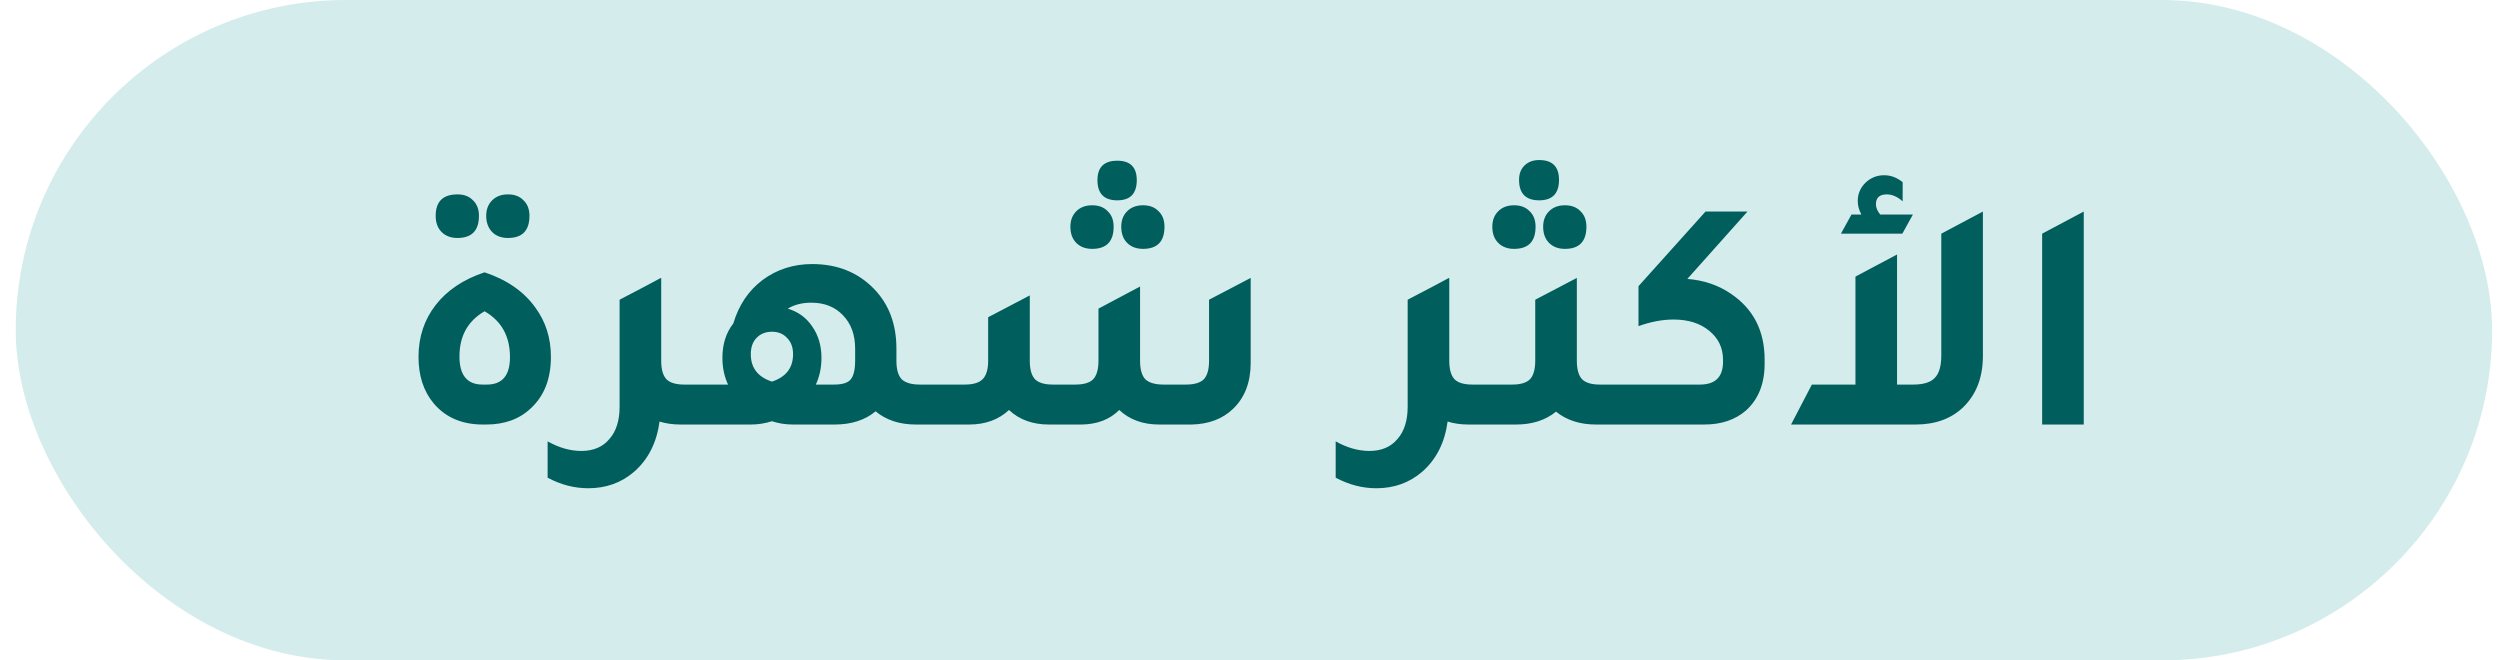
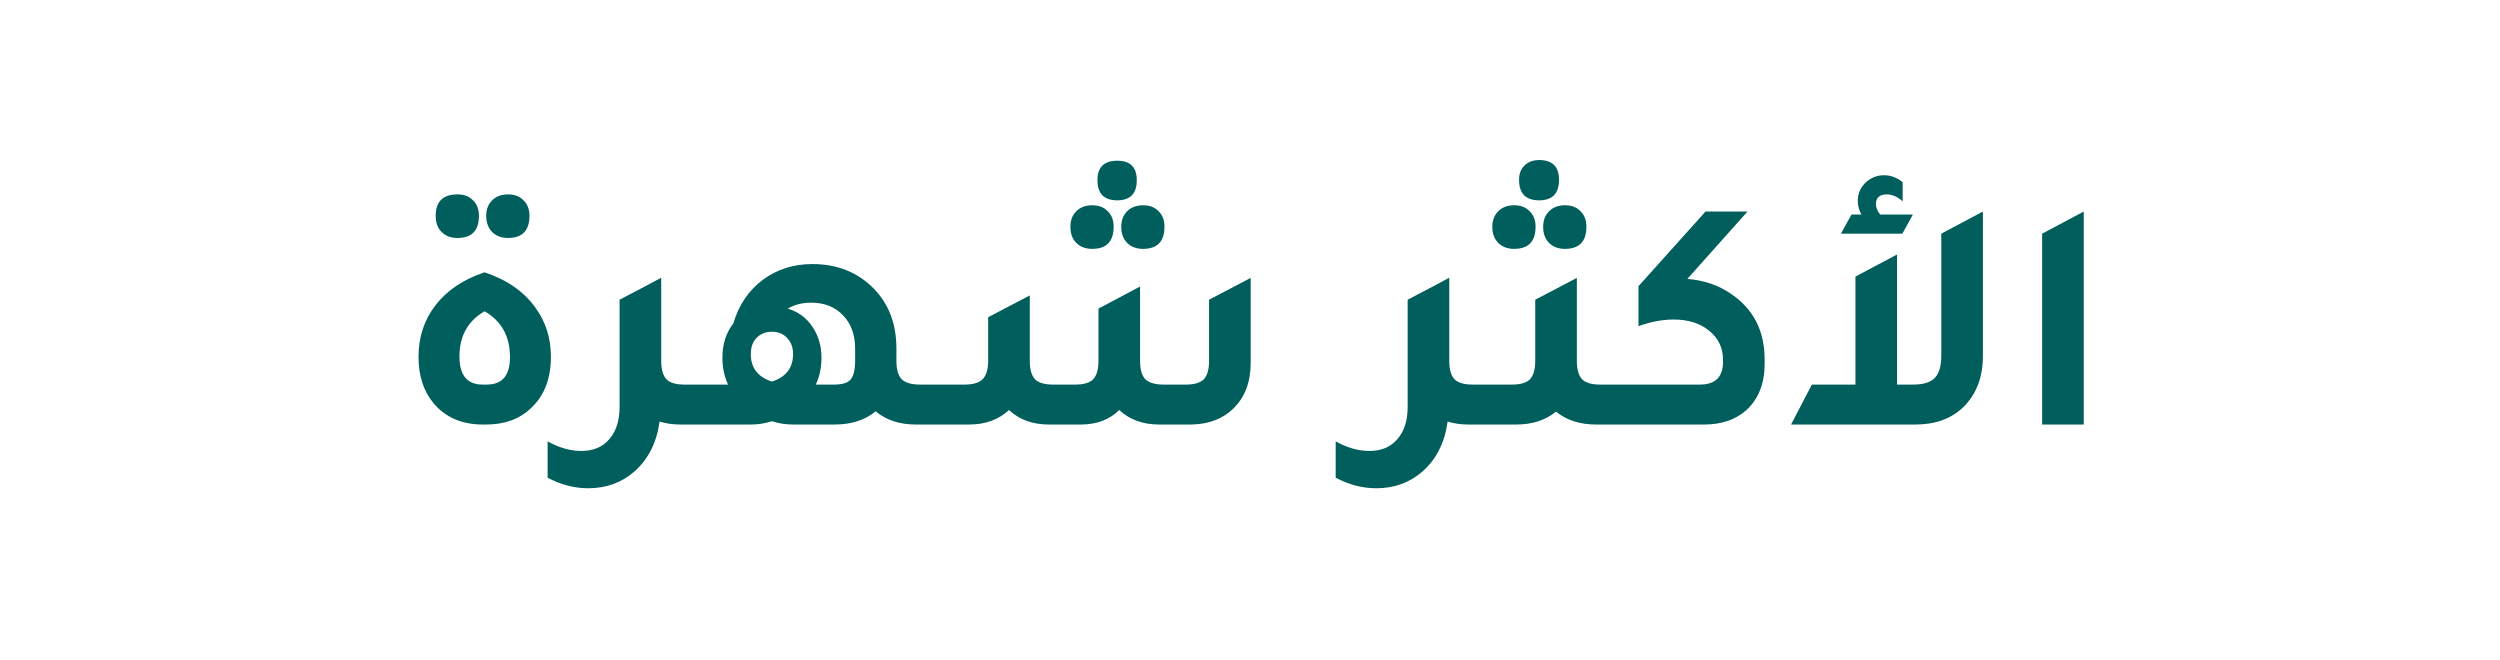
<svg xmlns="http://www.w3.org/2000/svg" width="106" height="28" viewBox="0 0 106 28" fill="none">
-   <rect x="0.667" width="105" height="28" rx="14" fill="#D5ECEC" />
  <path d="M19.397 10.09C19.117 10.09 18.893 10.006 18.725 9.838C18.557 9.67 18.473 9.441 18.473 9.152C18.473 8.545 18.781 8.242 19.397 8.242C19.677 8.242 19.896 8.326 20.055 8.494C20.223 8.653 20.307 8.872 20.307 9.152C20.307 9.777 20.003 10.09 19.397 10.09ZM21.539 10.09C21.259 10.09 21.035 10.006 20.867 9.838C20.699 9.661 20.615 9.432 20.615 9.152C20.615 8.881 20.699 8.662 20.867 8.494C21.035 8.326 21.259 8.242 21.539 8.242C21.819 8.242 22.038 8.326 22.197 8.494C22.365 8.653 22.449 8.872 22.449 9.152C22.449 9.777 22.145 10.09 21.539 10.09ZM20.475 18C19.588 18 18.893 17.701 18.389 17.104C17.959 16.591 17.745 15.933 17.745 15.13C17.745 14.29 17.987 13.557 18.473 12.932C18.958 12.307 19.649 11.845 20.545 11.546C21.497 11.863 22.215 12.363 22.701 13.044C23.139 13.641 23.359 14.337 23.359 15.13C23.359 16.054 23.079 16.777 22.519 17.3C22.033 17.767 21.399 18 20.615 18H20.475ZM20.461 16.306H20.643C21.296 16.306 21.623 15.919 21.623 15.144C21.623 14.257 21.263 13.609 20.545 13.198C19.835 13.609 19.481 14.248 19.481 15.116C19.481 15.909 19.807 16.306 20.461 16.306ZM29.015 16.306H30.275V18H28.847C28.53 18 28.236 17.958 27.965 17.874C27.844 18.77 27.484 19.479 26.887 20.002C26.346 20.469 25.697 20.702 24.941 20.702C24.353 20.702 23.779 20.553 23.219 20.254V18.714C23.704 18.985 24.18 19.12 24.647 19.12C25.16 19.12 25.557 18.952 25.837 18.616C26.126 18.289 26.271 17.832 26.271 17.244V12.708L27.419 12.106L28.021 11.784V11.798L28.035 11.784V15.298C28.035 15.662 28.11 15.923 28.259 16.082C28.408 16.231 28.66 16.306 29.015 16.306ZM39.002 16.306H40.262V18H38.834C38.143 18 37.574 17.813 37.126 17.44C36.678 17.813 36.099 18 35.39 18H33.626C33.309 18 33.01 17.953 32.73 17.86C32.441 17.953 32.142 18 31.834 18H29.44V16.306H30.868C30.709 15.961 30.63 15.583 30.63 15.172C30.63 14.593 30.784 14.108 31.092 13.716C31.325 12.932 31.741 12.316 32.338 11.868C32.945 11.42 33.645 11.196 34.438 11.196C35.502 11.196 36.375 11.546 37.056 12.246C37.691 12.899 38.008 13.744 38.008 14.78V15.298C38.008 15.662 38.083 15.923 38.232 16.082C38.391 16.231 38.647 16.306 39.002 16.306ZM35.362 16.306C35.707 16.306 35.941 16.236 36.062 16.096C36.193 15.947 36.258 15.676 36.258 15.284V14.78C36.258 14.192 36.085 13.721 35.74 13.366C35.404 13.011 34.956 12.834 34.396 12.834C34.013 12.834 33.682 12.918 33.402 13.086C33.841 13.217 34.186 13.469 34.438 13.842C34.699 14.215 34.83 14.659 34.83 15.172C34.83 15.583 34.751 15.961 34.592 16.306H35.362ZM32.73 16.18C33.327 15.984 33.626 15.597 33.626 15.018C33.626 14.729 33.542 14.5 33.374 14.332C33.215 14.155 33.001 14.066 32.73 14.066C32.459 14.066 32.24 14.155 32.072 14.332C31.913 14.5 31.834 14.729 31.834 15.018C31.834 15.597 32.133 15.984 32.73 16.18ZM47.373 8.494C46.812 8.494 46.532 8.209 46.532 7.64C46.532 7.089 46.812 6.814 47.373 6.814C47.923 6.814 48.199 7.089 48.199 7.64C48.199 8.209 47.923 8.494 47.373 8.494ZM46.309 10.552C46.029 10.552 45.804 10.468 45.636 10.3C45.468 10.132 45.385 9.903 45.385 9.614C45.385 9.343 45.468 9.124 45.636 8.956C45.804 8.788 46.029 8.704 46.309 8.704C46.589 8.704 46.808 8.788 46.967 8.956C47.135 9.115 47.218 9.334 47.218 9.614C47.218 10.239 46.915 10.552 46.309 10.552ZM48.465 10.552C48.184 10.552 47.961 10.468 47.792 10.3C47.624 10.132 47.541 9.903 47.541 9.614C47.541 9.343 47.624 9.124 47.792 8.956C47.961 8.788 48.184 8.704 48.465 8.704C48.745 8.704 48.964 8.788 49.123 8.956C49.291 9.115 49.374 9.334 49.374 9.614C49.374 10.239 49.071 10.552 48.465 10.552ZM39.42 18V16.306H40.904C41.259 16.306 41.511 16.231 41.66 16.082C41.819 15.923 41.898 15.662 41.898 15.298V13.45L43.663 12.526V15.298C43.663 15.662 43.737 15.923 43.886 16.082C44.036 16.231 44.288 16.306 44.642 16.306H45.594C45.949 16.306 46.201 16.231 46.35 16.082C46.5 15.923 46.575 15.662 46.575 15.298V13.086L48.339 12.148V15.298C48.339 15.662 48.413 15.923 48.562 16.082C48.721 16.231 48.978 16.306 49.333 16.306H50.285C50.639 16.306 50.891 16.231 51.041 16.082C51.19 15.923 51.264 15.662 51.264 15.298V12.708L53.029 11.784V15.382C53.029 16.213 52.776 16.866 52.273 17.342C51.834 17.762 51.255 17.981 50.536 18H49.151C48.46 18 47.895 17.795 47.456 17.384C47.055 17.785 46.523 17.991 45.861 18H44.474C43.784 18 43.219 17.795 42.781 17.384C42.342 17.795 41.777 18 41.087 18H39.42ZM62.429 16.306H63.689V18H62.261C61.944 18 61.65 17.958 61.379 17.874C61.258 18.77 60.898 19.479 60.301 20.002C59.76 20.469 59.111 20.702 58.355 20.702C57.767 20.702 57.193 20.553 56.633 20.254V18.714C57.118 18.985 57.594 19.12 58.061 19.12C58.574 19.12 58.971 18.952 59.251 18.616C59.54 18.289 59.685 17.832 59.685 17.244V12.708L60.833 12.106L61.435 11.784V11.798L61.449 11.784V15.298C61.449 15.662 61.524 15.923 61.673 16.082C61.822 16.231 62.074 16.306 62.429 16.306ZM65.262 8.494C64.693 8.494 64.408 8.205 64.408 7.626C64.408 7.374 64.483 7.173 64.632 7.024C64.791 6.865 65.001 6.786 65.262 6.786C65.822 6.786 66.102 7.066 66.102 7.626C66.102 8.205 65.822 8.494 65.262 8.494ZM64.198 10.552C63.918 10.552 63.694 10.468 63.526 10.3C63.358 10.132 63.274 9.903 63.274 9.614C63.274 9.343 63.358 9.124 63.526 8.956C63.694 8.788 63.918 8.704 64.198 8.704C64.478 8.704 64.697 8.788 64.856 8.956C65.024 9.115 65.108 9.334 65.108 9.614C65.108 10.239 64.805 10.552 64.198 10.552ZM65.43 9.614C65.43 9.343 65.514 9.124 65.682 8.956C65.85 8.788 66.074 8.704 66.354 8.704C66.634 8.704 66.853 8.788 67.012 8.956C67.18 9.115 67.264 9.334 67.264 9.614C67.264 10.239 66.961 10.552 66.354 10.552C66.074 10.552 65.85 10.468 65.682 10.3C65.514 10.132 65.43 9.903 65.43 9.614ZM67.838 16.306H69.098V18H67.67C66.989 18 66.424 17.818 65.976 17.454C65.528 17.818 64.963 18 64.282 18H62.854V16.306H64.114C64.469 16.306 64.721 16.231 64.87 16.082C65.019 15.923 65.094 15.662 65.094 15.298V12.708L66.858 11.784V15.298C66.858 15.662 66.933 15.923 67.082 16.082C67.231 16.231 67.483 16.306 67.838 16.306ZM71.544 11.826C72.245 11.882 72.861 12.092 73.392 12.456C74.344 13.1 74.82 14.029 74.82 15.242V15.424C74.82 16.264 74.559 16.922 74.037 17.398C73.579 17.799 72.987 18 72.258 18H68.254V16.306H72.076C72.73 16.306 73.056 15.984 73.056 15.34V15.256C73.056 14.752 72.861 14.341 72.469 14.024C72.086 13.707 71.582 13.548 70.957 13.548C70.49 13.548 69.995 13.641 69.472 13.828V12.134L72.314 8.97H74.093L71.544 11.826ZM81.107 9.096L80.659 9.908H78.055L78.503 9.096H78.923C78.82 8.909 78.769 8.718 78.769 8.522C78.769 8.223 78.876 7.967 79.091 7.752C79.315 7.537 79.581 7.43 79.889 7.43C80.169 7.43 80.43 7.528 80.673 7.724V8.536C80.449 8.34 80.225 8.242 80.001 8.242C79.693 8.242 79.539 8.382 79.539 8.662C79.539 8.802 79.6 8.947 79.721 9.096H81.107ZM82.311 9.908L84.075 8.97V15.088C84.075 15.993 83.799 16.717 83.249 17.258C82.736 17.753 82.059 18 81.219 18H75.941L76.823 16.306H78.671V11.728L80.435 10.79V16.306H81.121C81.55 16.306 81.853 16.213 82.031 16.026C82.218 15.839 82.311 15.522 82.311 15.074V9.908ZM86.587 18V9.908L88.351 8.97V18H86.587Z" fill="#005E5D" />
</svg>